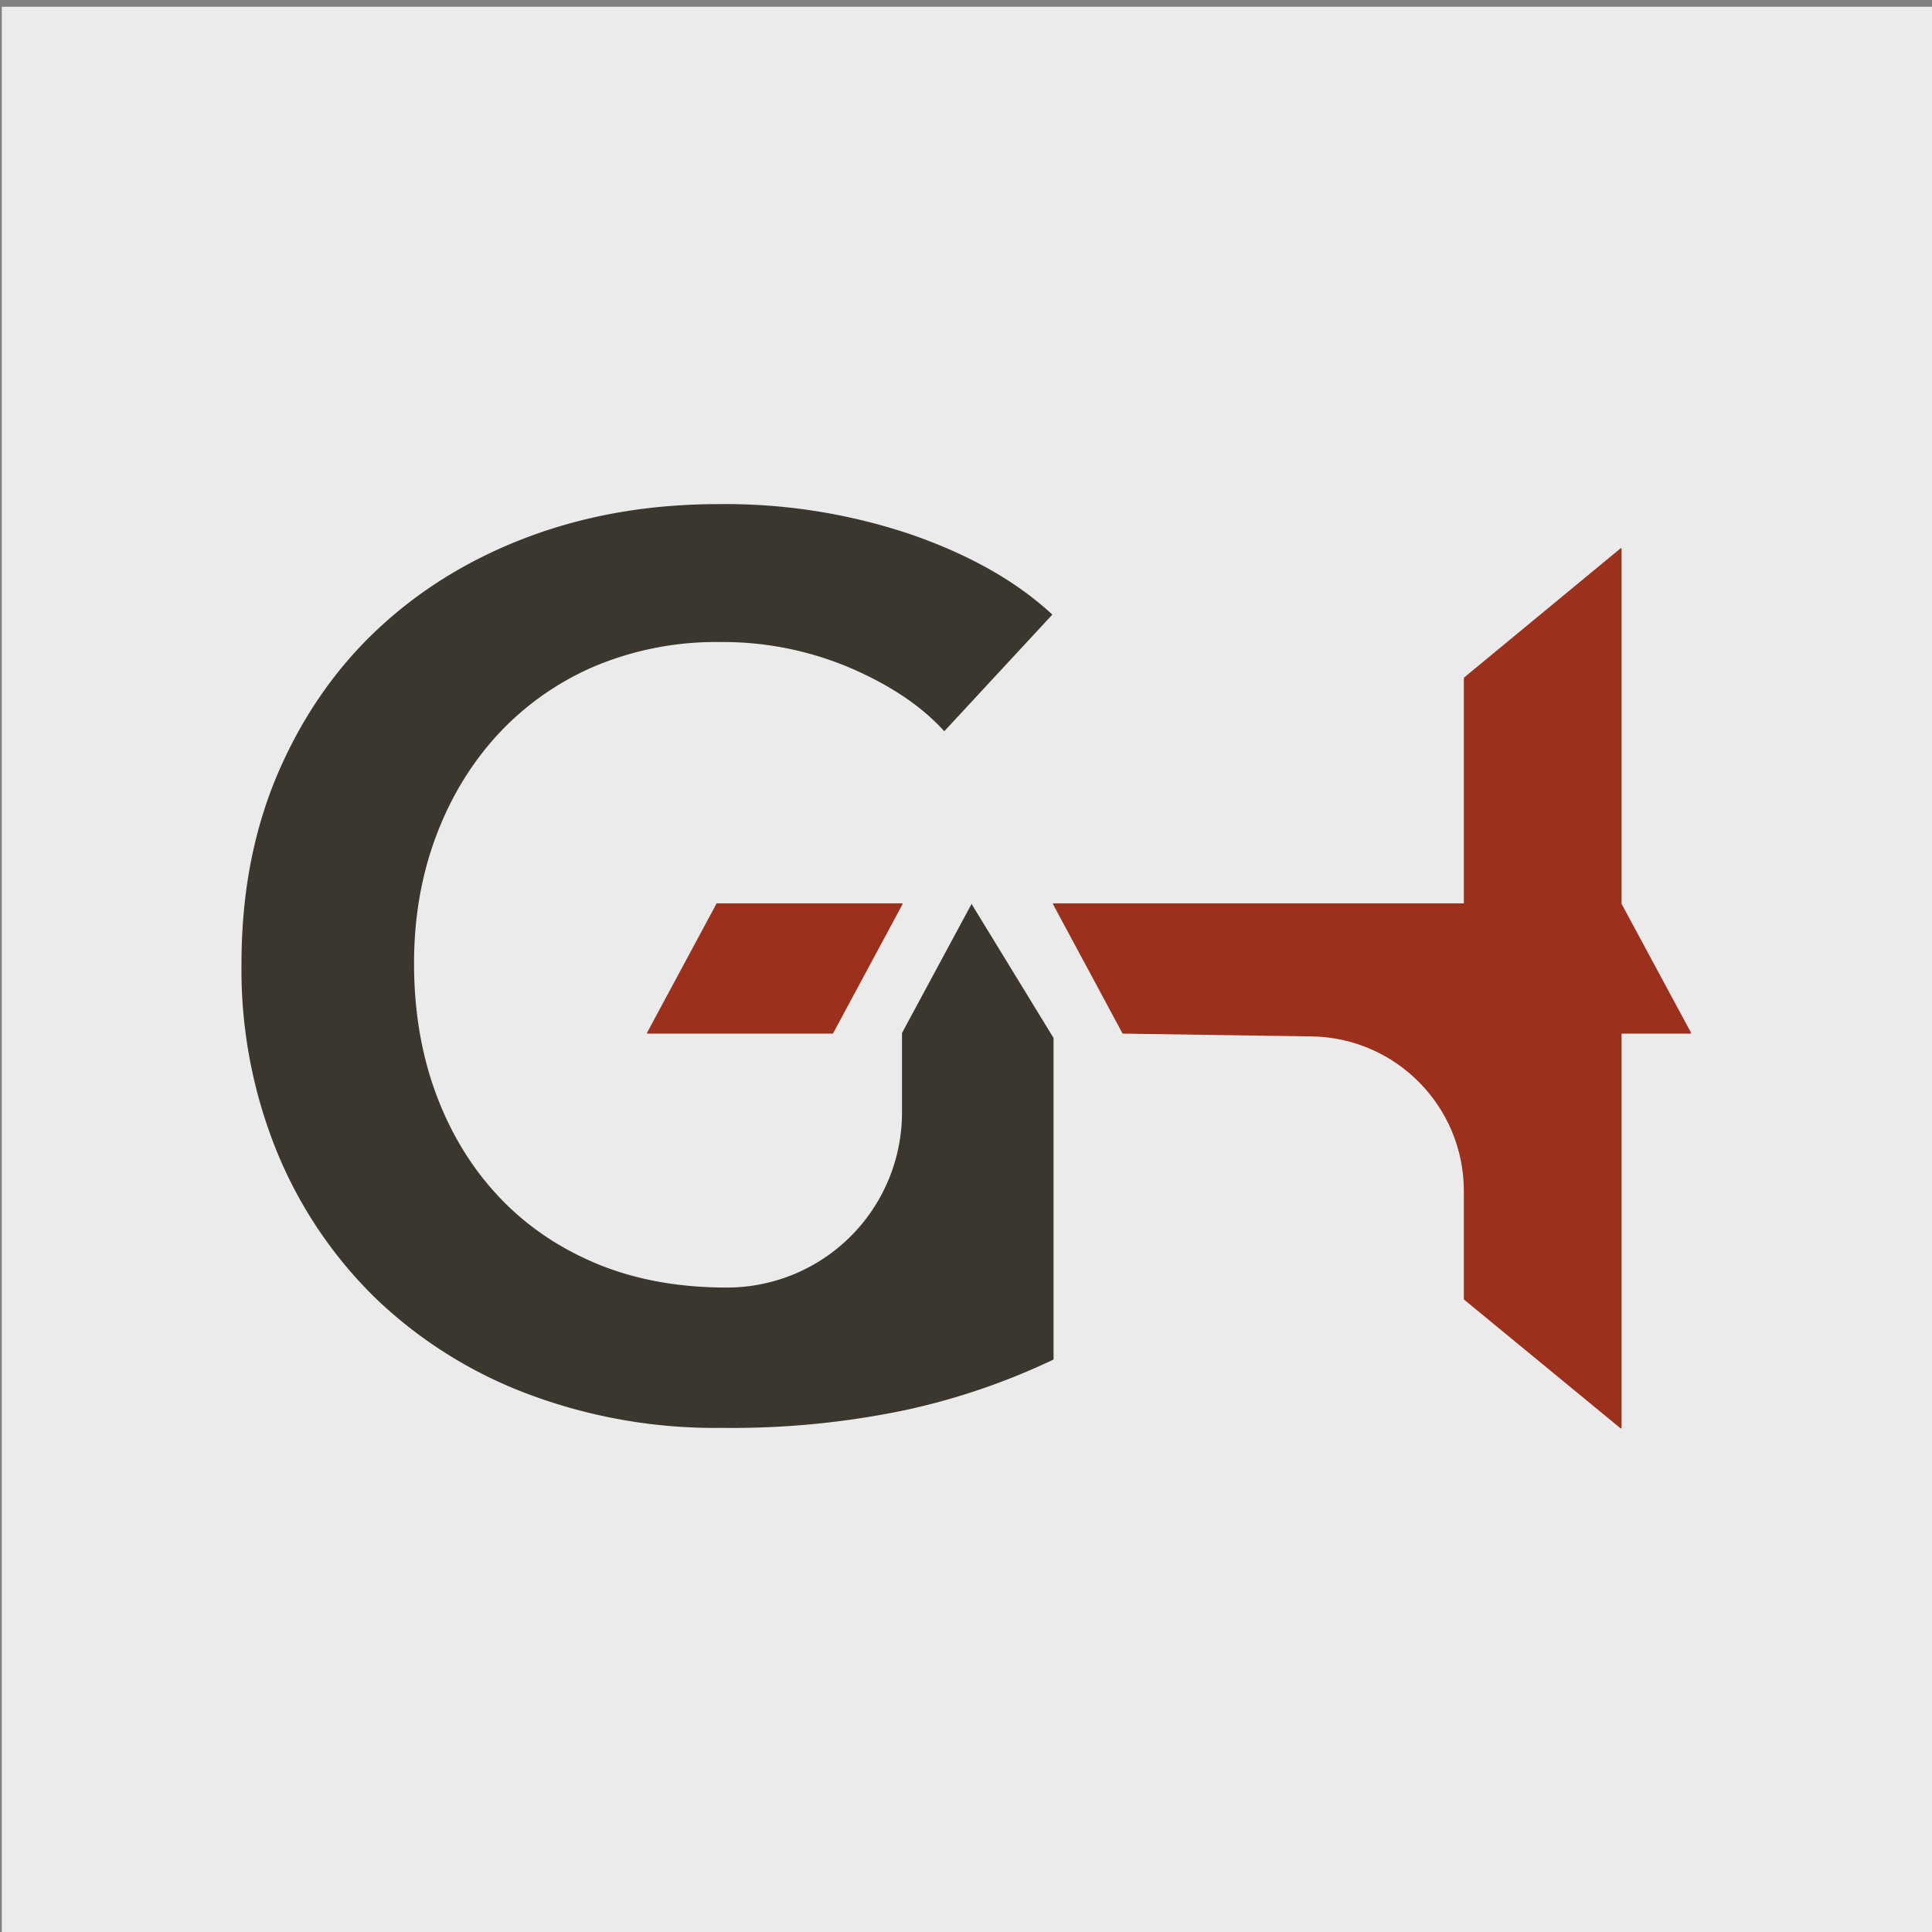
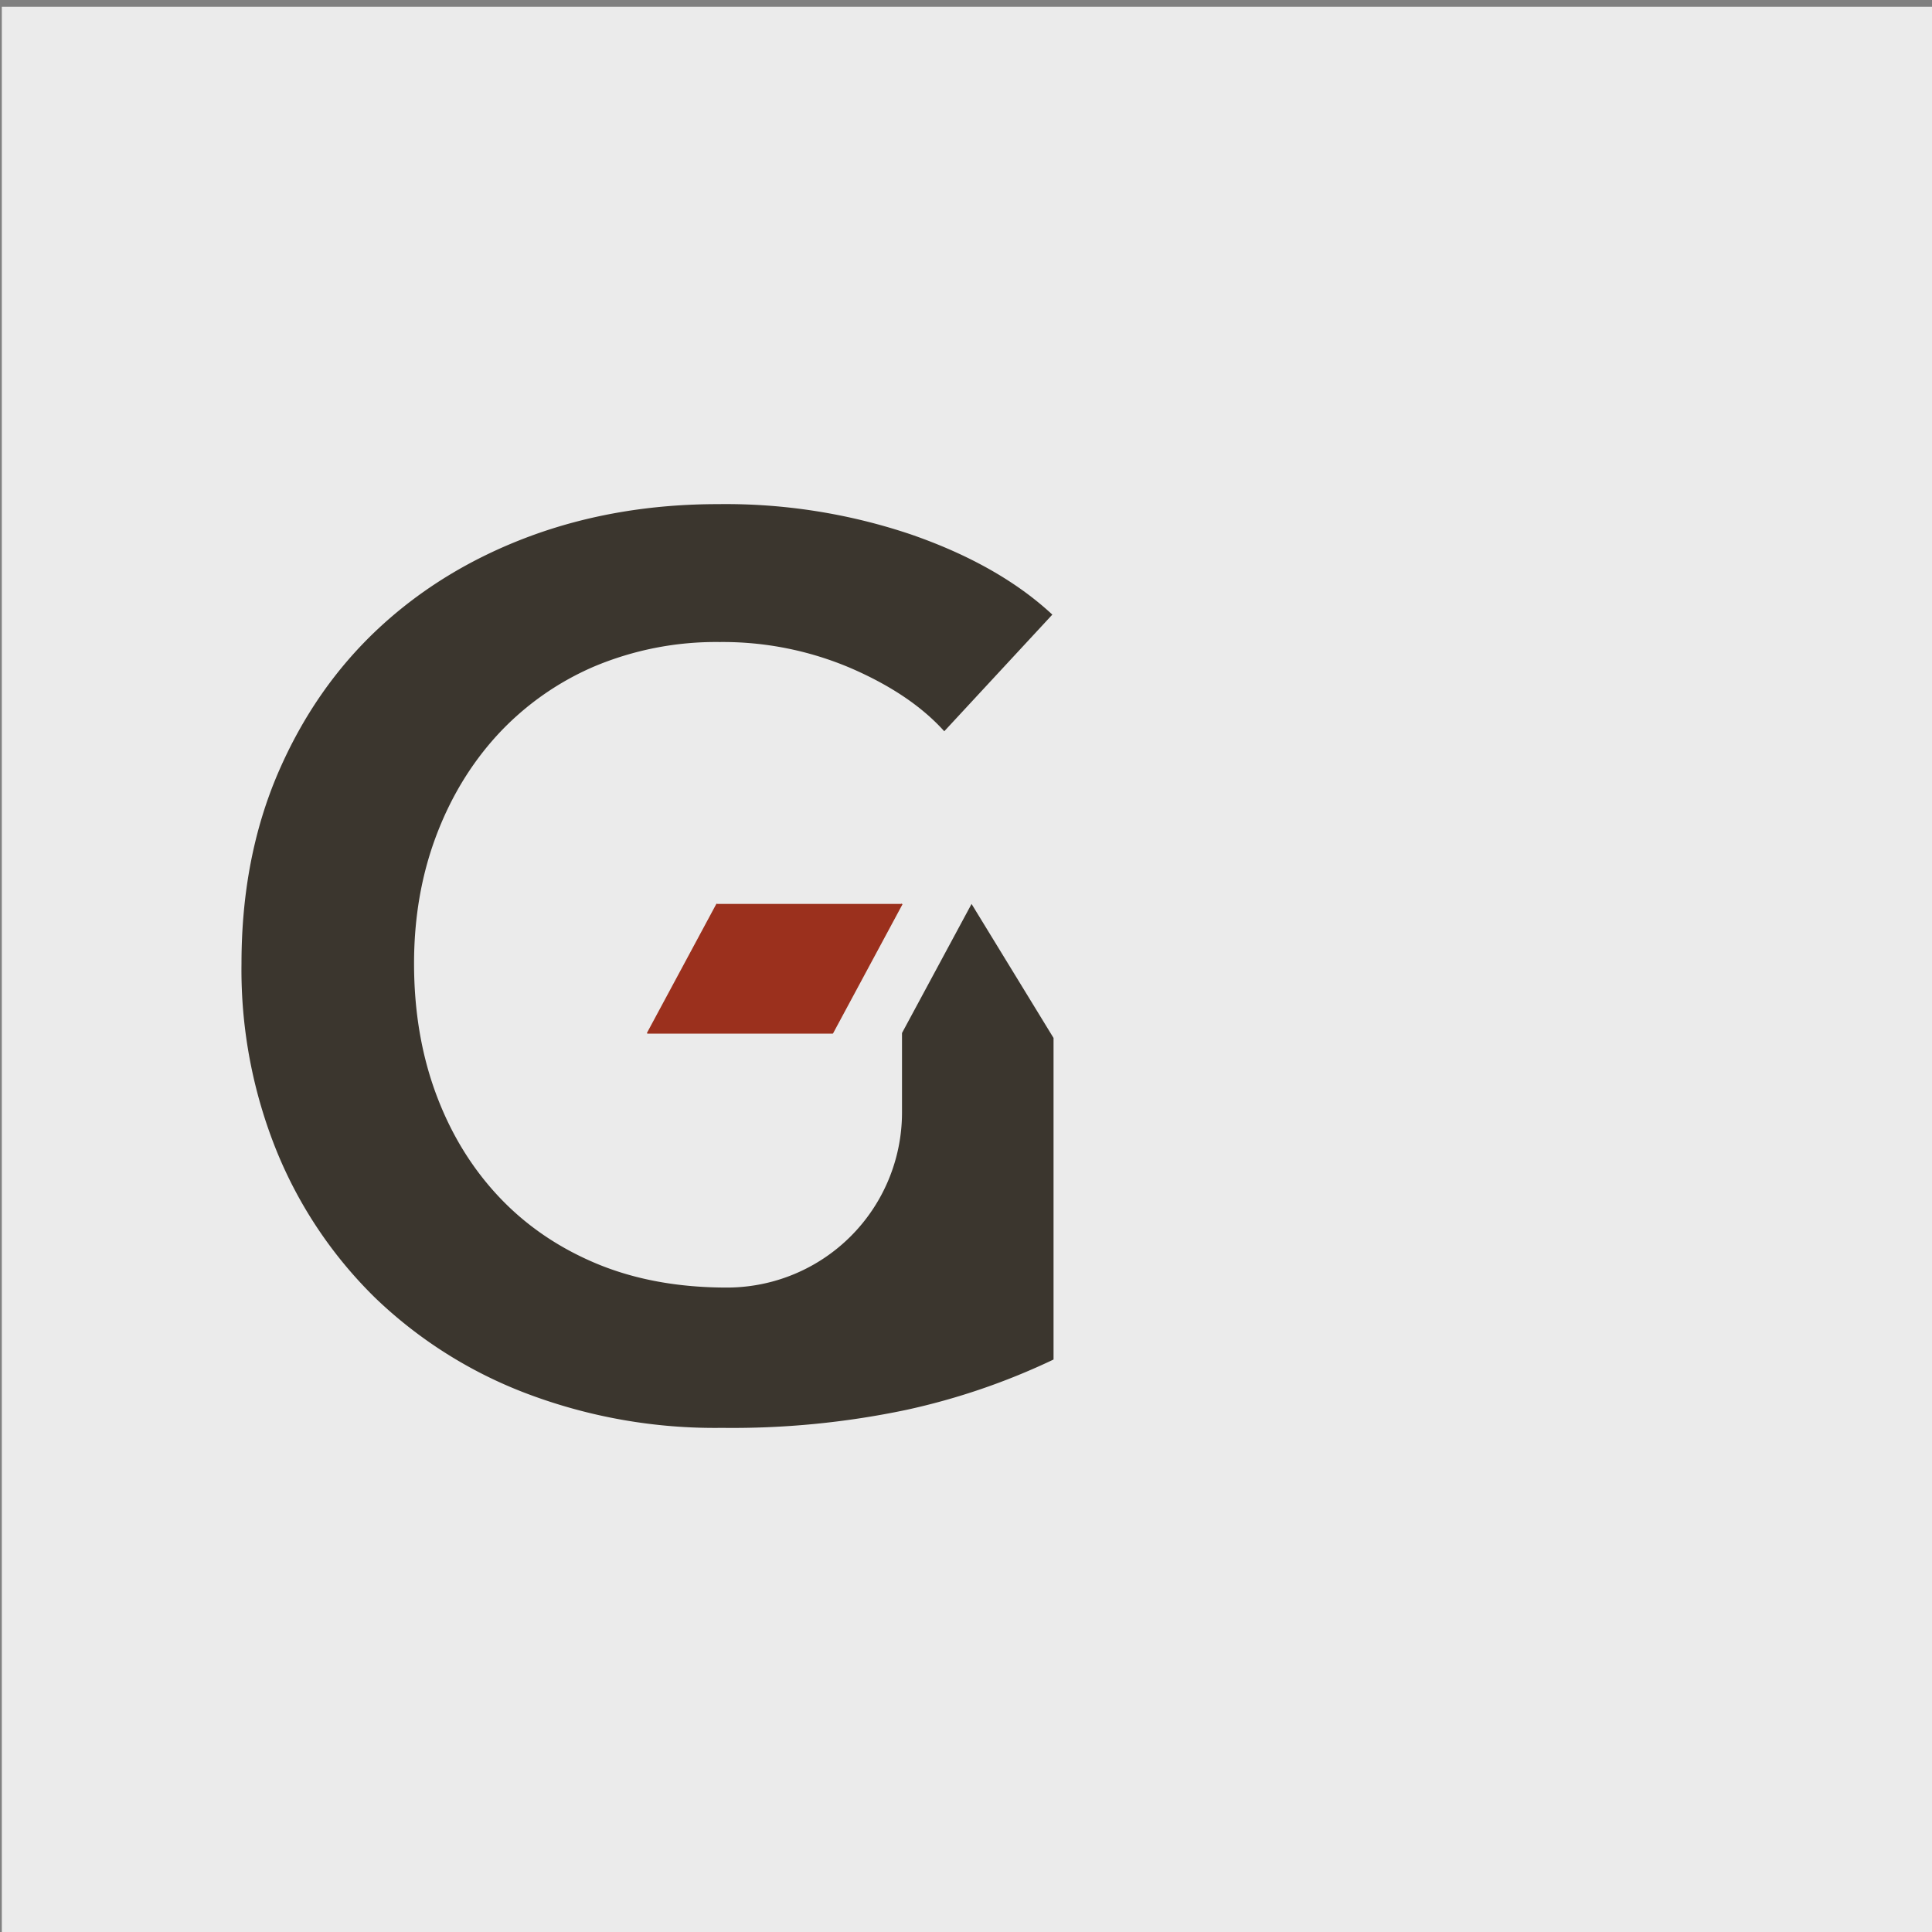
<svg xmlns="http://www.w3.org/2000/svg" data-bbox="0.015 0.056 15.992 15.944" viewBox="0 0 16 16" fill-rule="evenodd" clip-rule="evenodd" stroke-linejoin="round" stroke-miterlimit="2" data-type="ugc">
  <rect x="0" y="0" width="16" height="16" fill="#808080" stroke="none" />
  <g>
    <path fill="#ebebeb" d="M16.007.056V16H.015V.056z" />
-     <path d="M13.424 8.555v3.27l-1.296-1.066v-.895c0-.703-.564-1.276-1.267-1.286L9.3 8.555l-.575-1.069h3.403V5.615l1.296-1.07v2.941L14 8.555z" fill="#9b301d" stroke="#9b301d" stroke-width=".01" />
    <path d="M8.725 11.259a5.6 5.6 0 0 1-1.219.417 7 7 0 0 1-1.527.149 4.4 4.4 0 0 1-1.614-.283 3.7 3.7 0 0 1-1.255-.791 3.6 3.6 0 0 1-.817-1.214A4 4 0 0 1 2 7.979q0-.873.303-1.578.304-.705.833-1.198.53-.493 1.25-.761.72-.267 1.562-.267a4.8 4.8 0 0 1 1.599.252q.726.252 1.168.663l-.895.966q-.277-.308-.777-.524a2.7 2.7 0 0 0-1.084-.215 2.6 2.6 0 0 0-1.044.205 2.35 2.35 0 0 0-.797.566q-.329.36-.509.843t-.18 1.048q0 .586.18 1.075t.514.848q.335.36.813.561.477.2 1.084.2a1.45 1.45 0 0 0 1.45-1.45v-.658l.576-1.069.679 1.11z" fill="#3b362e" />
-     <path d="m7.47 7.486-.575 1.069H5.363l.575-1.069z" fill="#9b301d" stroke="#9b301d" stroke-width=".01" />
+     <path d="m7.47 7.486-.575 1.069H5.363l.575-1.069" fill="#9b301d" stroke="#9b301d" stroke-width=".01" />
  </g>
</svg>